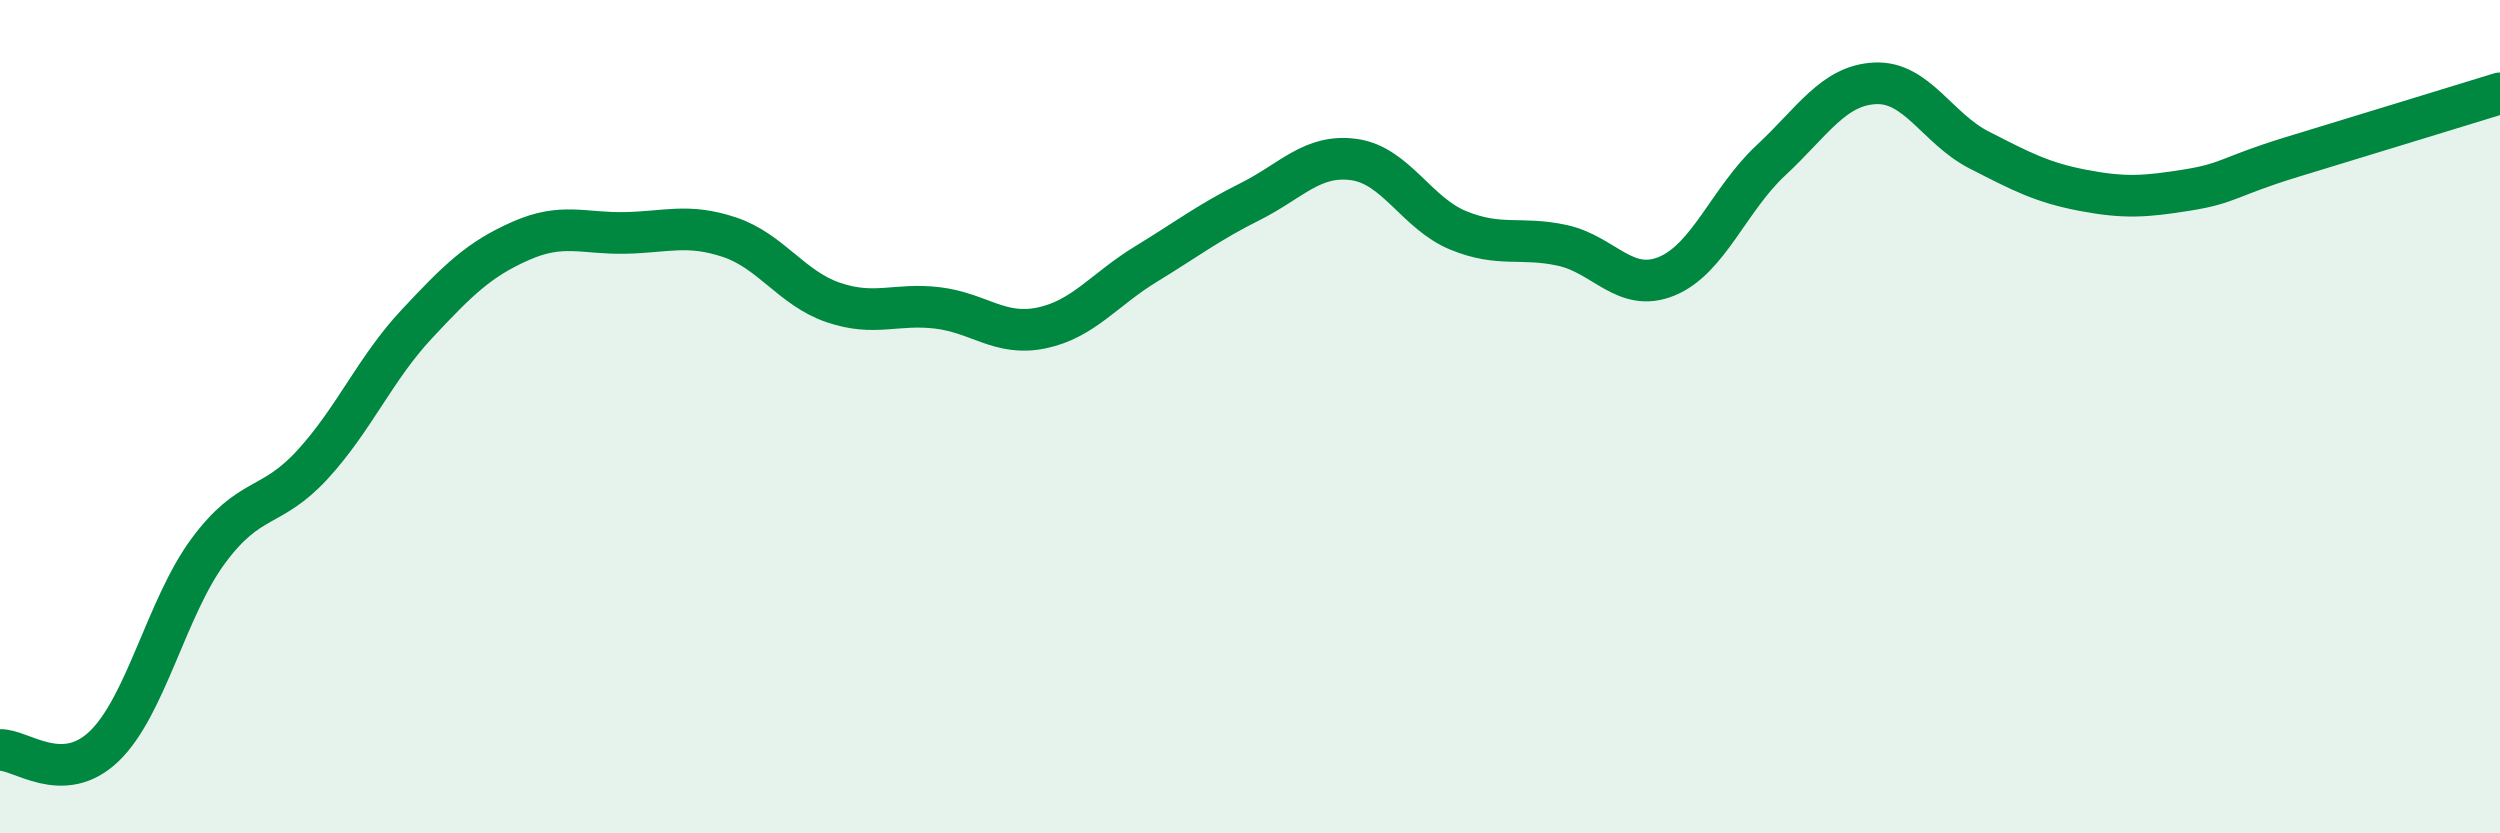
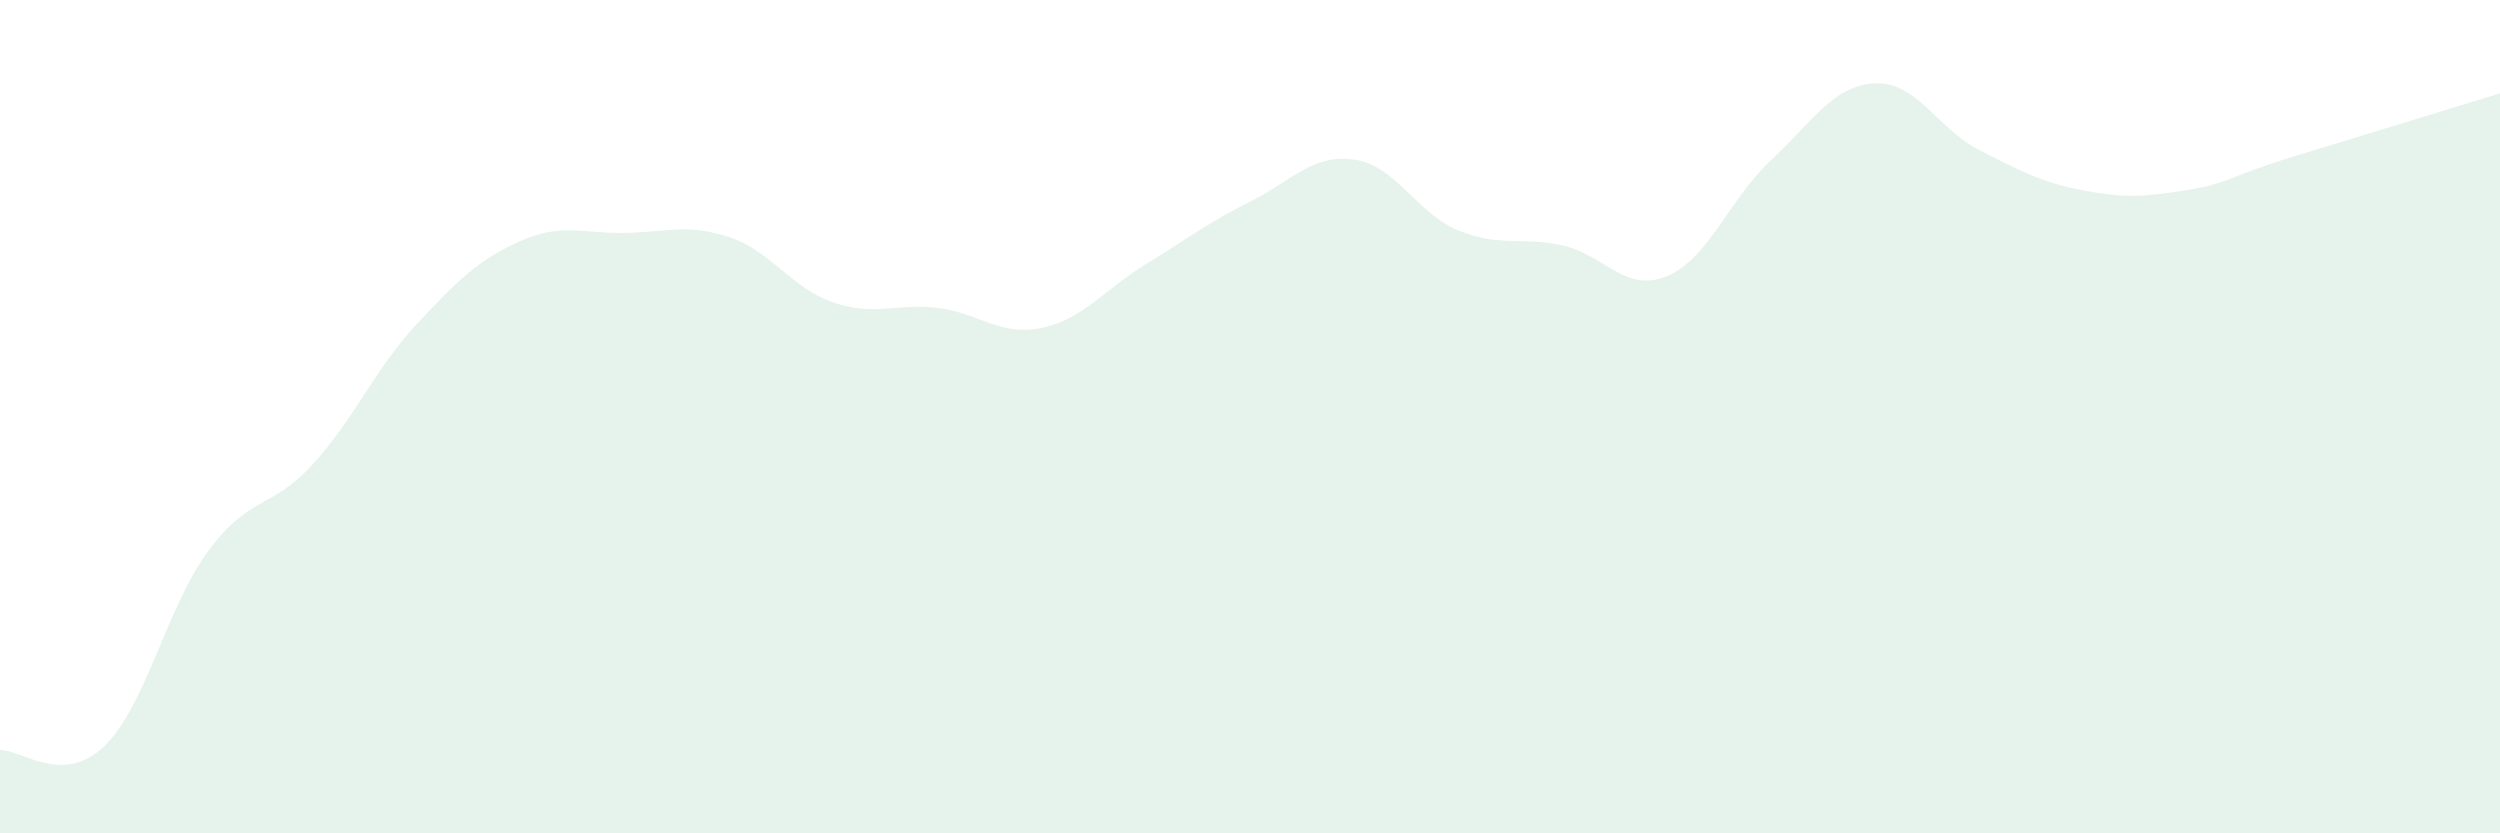
<svg xmlns="http://www.w3.org/2000/svg" width="60" height="20" viewBox="0 0 60 20">
  <path d="M 0,18 C 0.5,17.98 1.5,18.87 2.5,17.91 C 3.5,16.95 4,14.57 5,13.22 C 6,11.87 6.5,12.24 7.5,11.15 C 8.5,10.06 9,8.85 10,7.78 C 11,6.71 11.5,6.22 12.5,5.78 C 13.5,5.34 14,5.61 15,5.59 C 16,5.57 16.5,5.36 17.5,5.69 C 18.5,6.02 19,6.92 20,7.26 C 21,7.6 21.5,7.27 22.5,7.39 C 23.5,7.51 24,8.08 25,7.87 C 26,7.66 26.5,6.95 27.5,6.34 C 28.5,5.73 29,5.34 30,4.84 C 31,4.34 31.5,3.69 32.5,3.83 C 33.5,3.97 34,5.12 35,5.53 C 36,5.94 36.5,5.67 37.5,5.89 C 38.5,6.11 39,7.04 40,6.63 C 41,6.22 41.5,4.78 42.5,3.85 C 43.5,2.92 44,2.05 45,2 C 46,1.95 46.5,3.09 47.5,3.6 C 48.5,4.11 49,4.38 50,4.57 C 51,4.76 51.5,4.72 52.5,4.56 C 53.5,4.4 53.5,4.23 55,3.77 C 56.5,3.31 59,2.55 60,2.24L60 20L0 20Z" fill="#008740" opacity="0.1" stroke-linecap="round" stroke-linejoin="round" />
-   <path d="M 0,18 C 0.5,17.98 1.5,18.87 2.5,17.91 C 3.5,16.95 4,14.57 5,13.22 C 6,11.87 6.5,12.24 7.5,11.15 C 8.5,10.06 9,8.85 10,7.78 C 11,6.71 11.5,6.22 12.5,5.78 C 13.5,5.34 14,5.61 15,5.59 C 16,5.57 16.5,5.36 17.5,5.69 C 18.5,6.02 19,6.92 20,7.26 C 21,7.6 21.5,7.27 22.5,7.39 C 23.5,7.51 24,8.08 25,7.87 C 26,7.66 26.5,6.95 27.5,6.34 C 28.5,5.73 29,5.34 30,4.84 C 31,4.34 31.5,3.69 32.5,3.83 C 33.5,3.97 34,5.12 35,5.53 C 36,5.94 36.5,5.67 37.5,5.89 C 38.5,6.11 39,7.04 40,6.63 C 41,6.22 41.5,4.78 42.5,3.85 C 43.5,2.92 44,2.05 45,2 C 46,1.95 46.5,3.09 47.5,3.6 C 48.5,4.11 49,4.38 50,4.57 C 51,4.76 51.5,4.72 52.5,4.56 C 53.5,4.4 53.5,4.23 55,3.77 C 56.5,3.31 59,2.55 60,2.24" stroke="#008740" stroke-width="1" fill="none" stroke-linecap="round" stroke-linejoin="round" />
</svg>